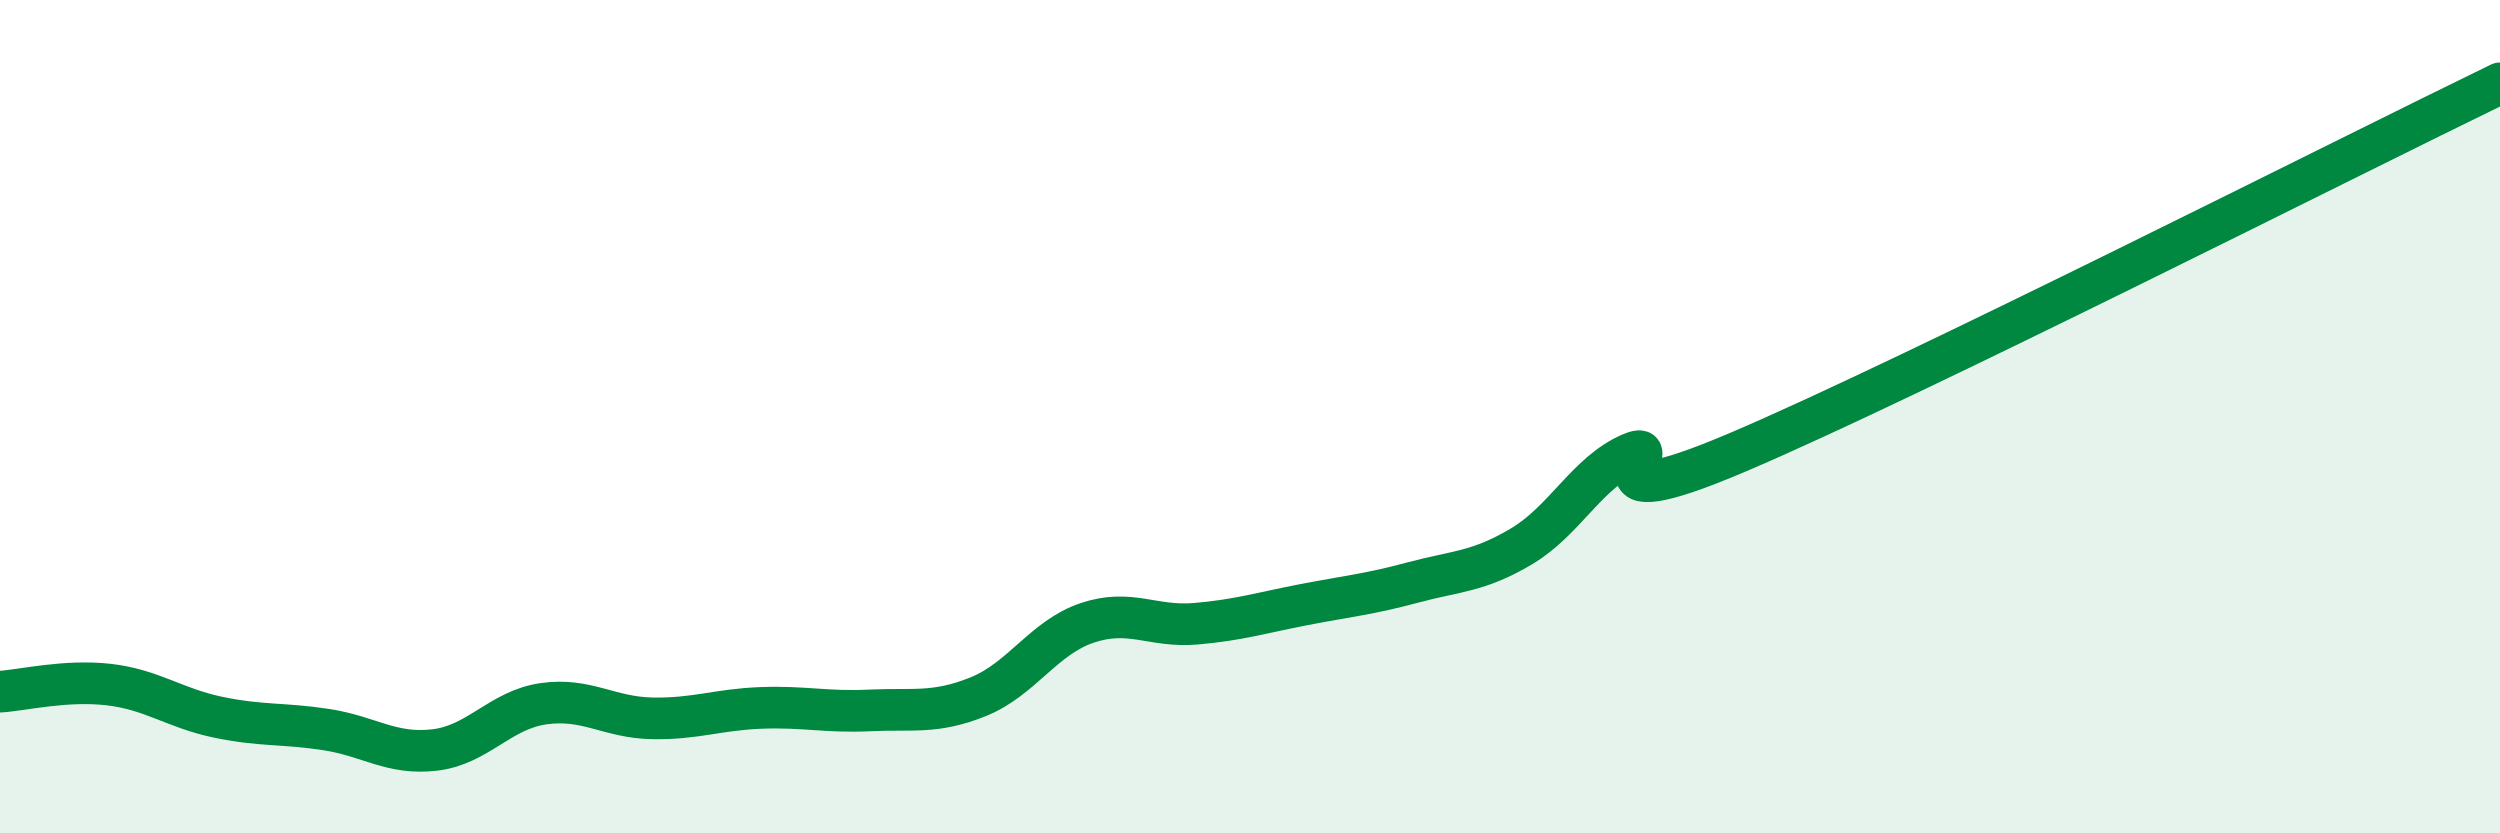
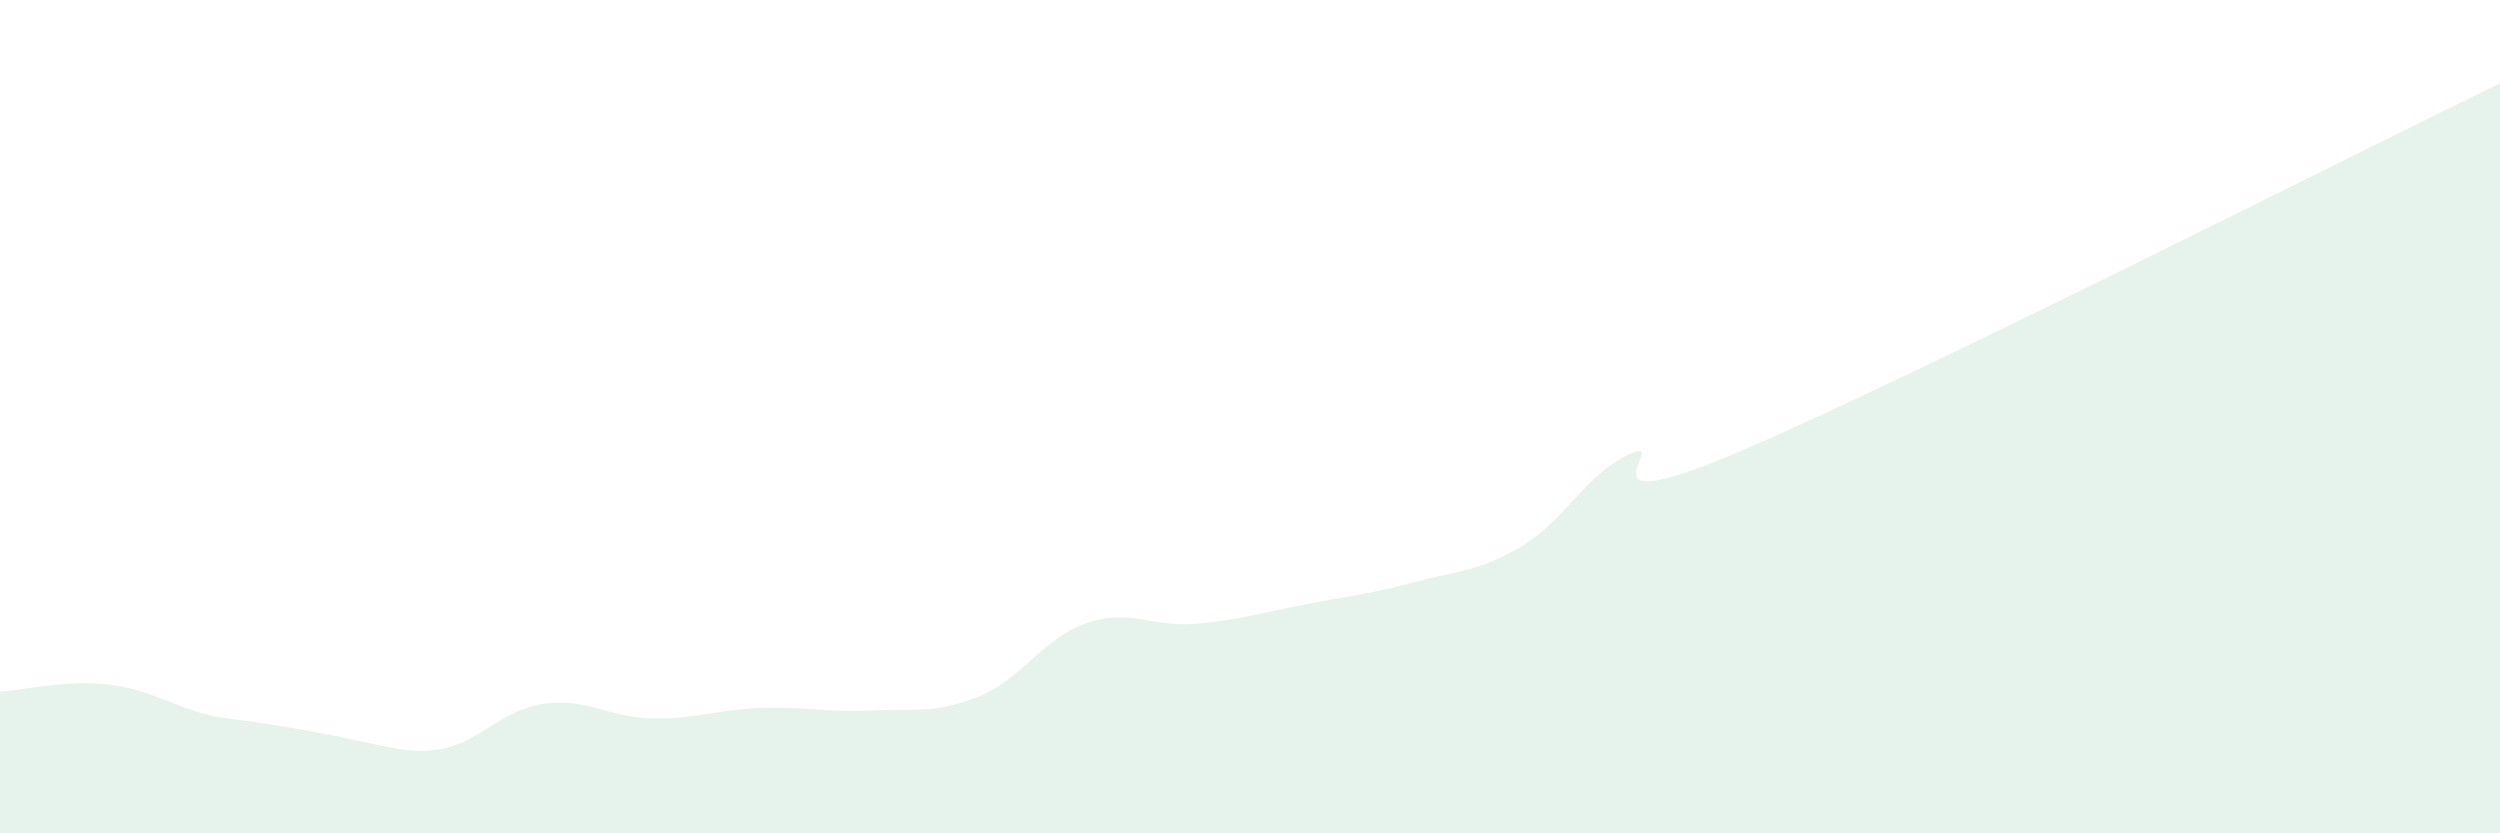
<svg xmlns="http://www.w3.org/2000/svg" width="60" height="20" viewBox="0 0 60 20">
-   <path d="M 0,16.6 C 0.52,16.57 1.57,16.31 2.61,16.43 C 3.65,16.55 4.18,16.99 5.22,17.21 C 6.26,17.43 6.79,17.35 7.83,17.51 C 8.87,17.67 9.39,18.12 10.43,18 C 11.47,17.88 12,17.04 13.04,16.89 C 14.08,16.74 14.61,17.22 15.65,17.24 C 16.69,17.26 17.22,17.03 18.26,16.99 C 19.3,16.95 19.83,17.1 20.87,17.05 C 21.91,17 22.44,17.14 23.48,16.72 C 24.52,16.3 25.05,15.3 26.09,14.95 C 27.13,14.6 27.66,15.06 28.7,14.97 C 29.74,14.88 30.26,14.71 31.3,14.51 C 32.34,14.31 32.87,14.26 33.91,13.98 C 34.95,13.7 35.48,13.73 36.52,13.11 C 37.56,12.49 38.09,11.34 39.13,10.89 C 40.17,10.44 37.57,12.62 41.74,10.84 C 45.91,9.06 56.35,3.77 60,2L60 20L0 20Z" fill="#008740" opacity="0.1" stroke-linecap="round" stroke-linejoin="round" />
-   <path d="M 0,16.6 C 0.52,16.57 1.57,16.31 2.61,16.43 C 3.65,16.55 4.18,16.99 5.22,17.21 C 6.26,17.43 6.79,17.35 7.83,17.51 C 8.87,17.67 9.39,18.12 10.43,18 C 11.47,17.88 12,17.04 13.04,16.89 C 14.08,16.74 14.61,17.22 15.65,17.24 C 16.69,17.26 17.22,17.03 18.26,16.99 C 19.3,16.95 19.83,17.1 20.87,17.05 C 21.91,17 22.44,17.14 23.48,16.72 C 24.52,16.3 25.05,15.3 26.09,14.95 C 27.13,14.6 27.66,15.06 28.7,14.97 C 29.74,14.88 30.26,14.71 31.3,14.51 C 32.34,14.31 32.87,14.26 33.91,13.98 C 34.95,13.7 35.48,13.73 36.52,13.11 C 37.56,12.49 38.09,11.34 39.13,10.89 C 40.17,10.44 37.57,12.62 41.74,10.84 C 45.91,9.06 56.35,3.77 60,2" stroke="#008740" stroke-width="1" fill="none" stroke-linecap="round" stroke-linejoin="round" />
+   <path d="M 0,16.6 C 0.52,16.57 1.57,16.31 2.61,16.43 C 3.65,16.55 4.18,16.99 5.22,17.21 C 8.87,17.67 9.39,18.12 10.43,18 C 11.47,17.88 12,17.04 13.04,16.89 C 14.08,16.74 14.61,17.22 15.65,17.24 C 16.69,17.26 17.22,17.03 18.26,16.99 C 19.3,16.95 19.83,17.1 20.87,17.05 C 21.91,17 22.44,17.14 23.48,16.72 C 24.52,16.3 25.05,15.3 26.09,14.95 C 27.13,14.6 27.66,15.06 28.7,14.97 C 29.74,14.88 30.26,14.71 31.3,14.51 C 32.34,14.31 32.87,14.26 33.91,13.98 C 34.95,13.7 35.48,13.73 36.52,13.11 C 37.56,12.49 38.09,11.34 39.13,10.89 C 40.17,10.44 37.57,12.62 41.74,10.84 C 45.91,9.06 56.35,3.77 60,2L60 20L0 20Z" fill="#008740" opacity="0.1" stroke-linecap="round" stroke-linejoin="round" />
</svg>